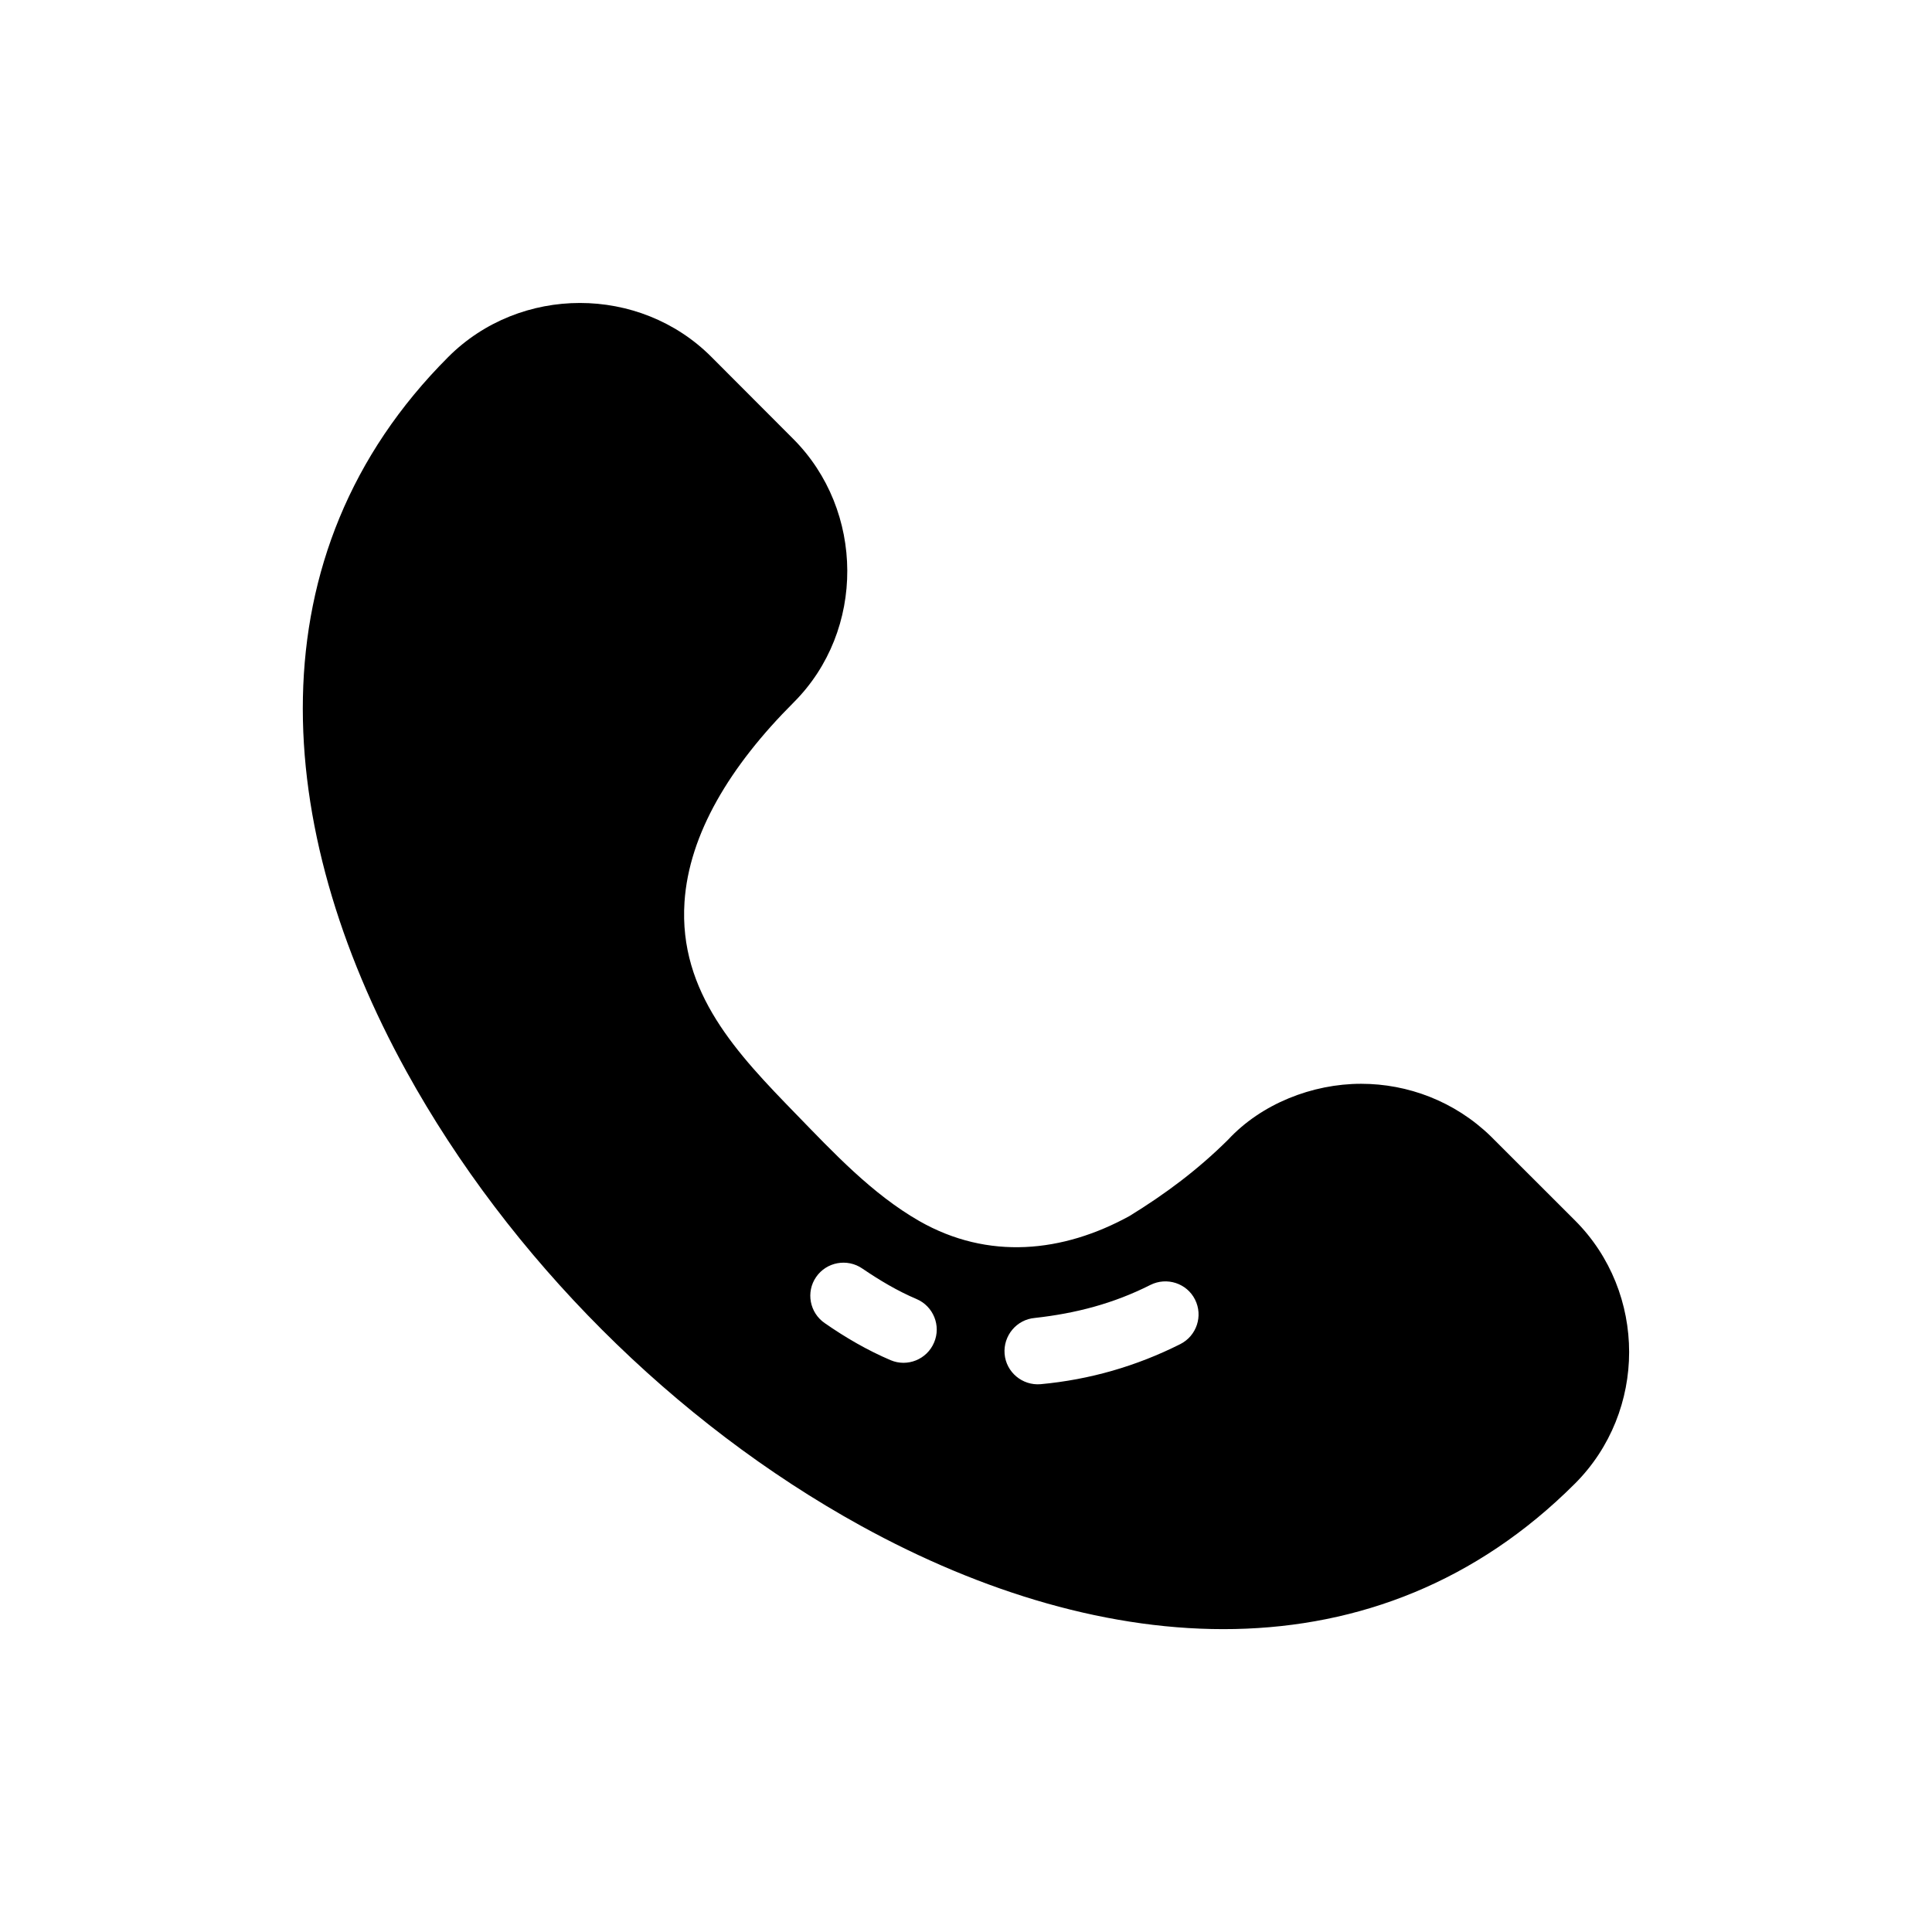
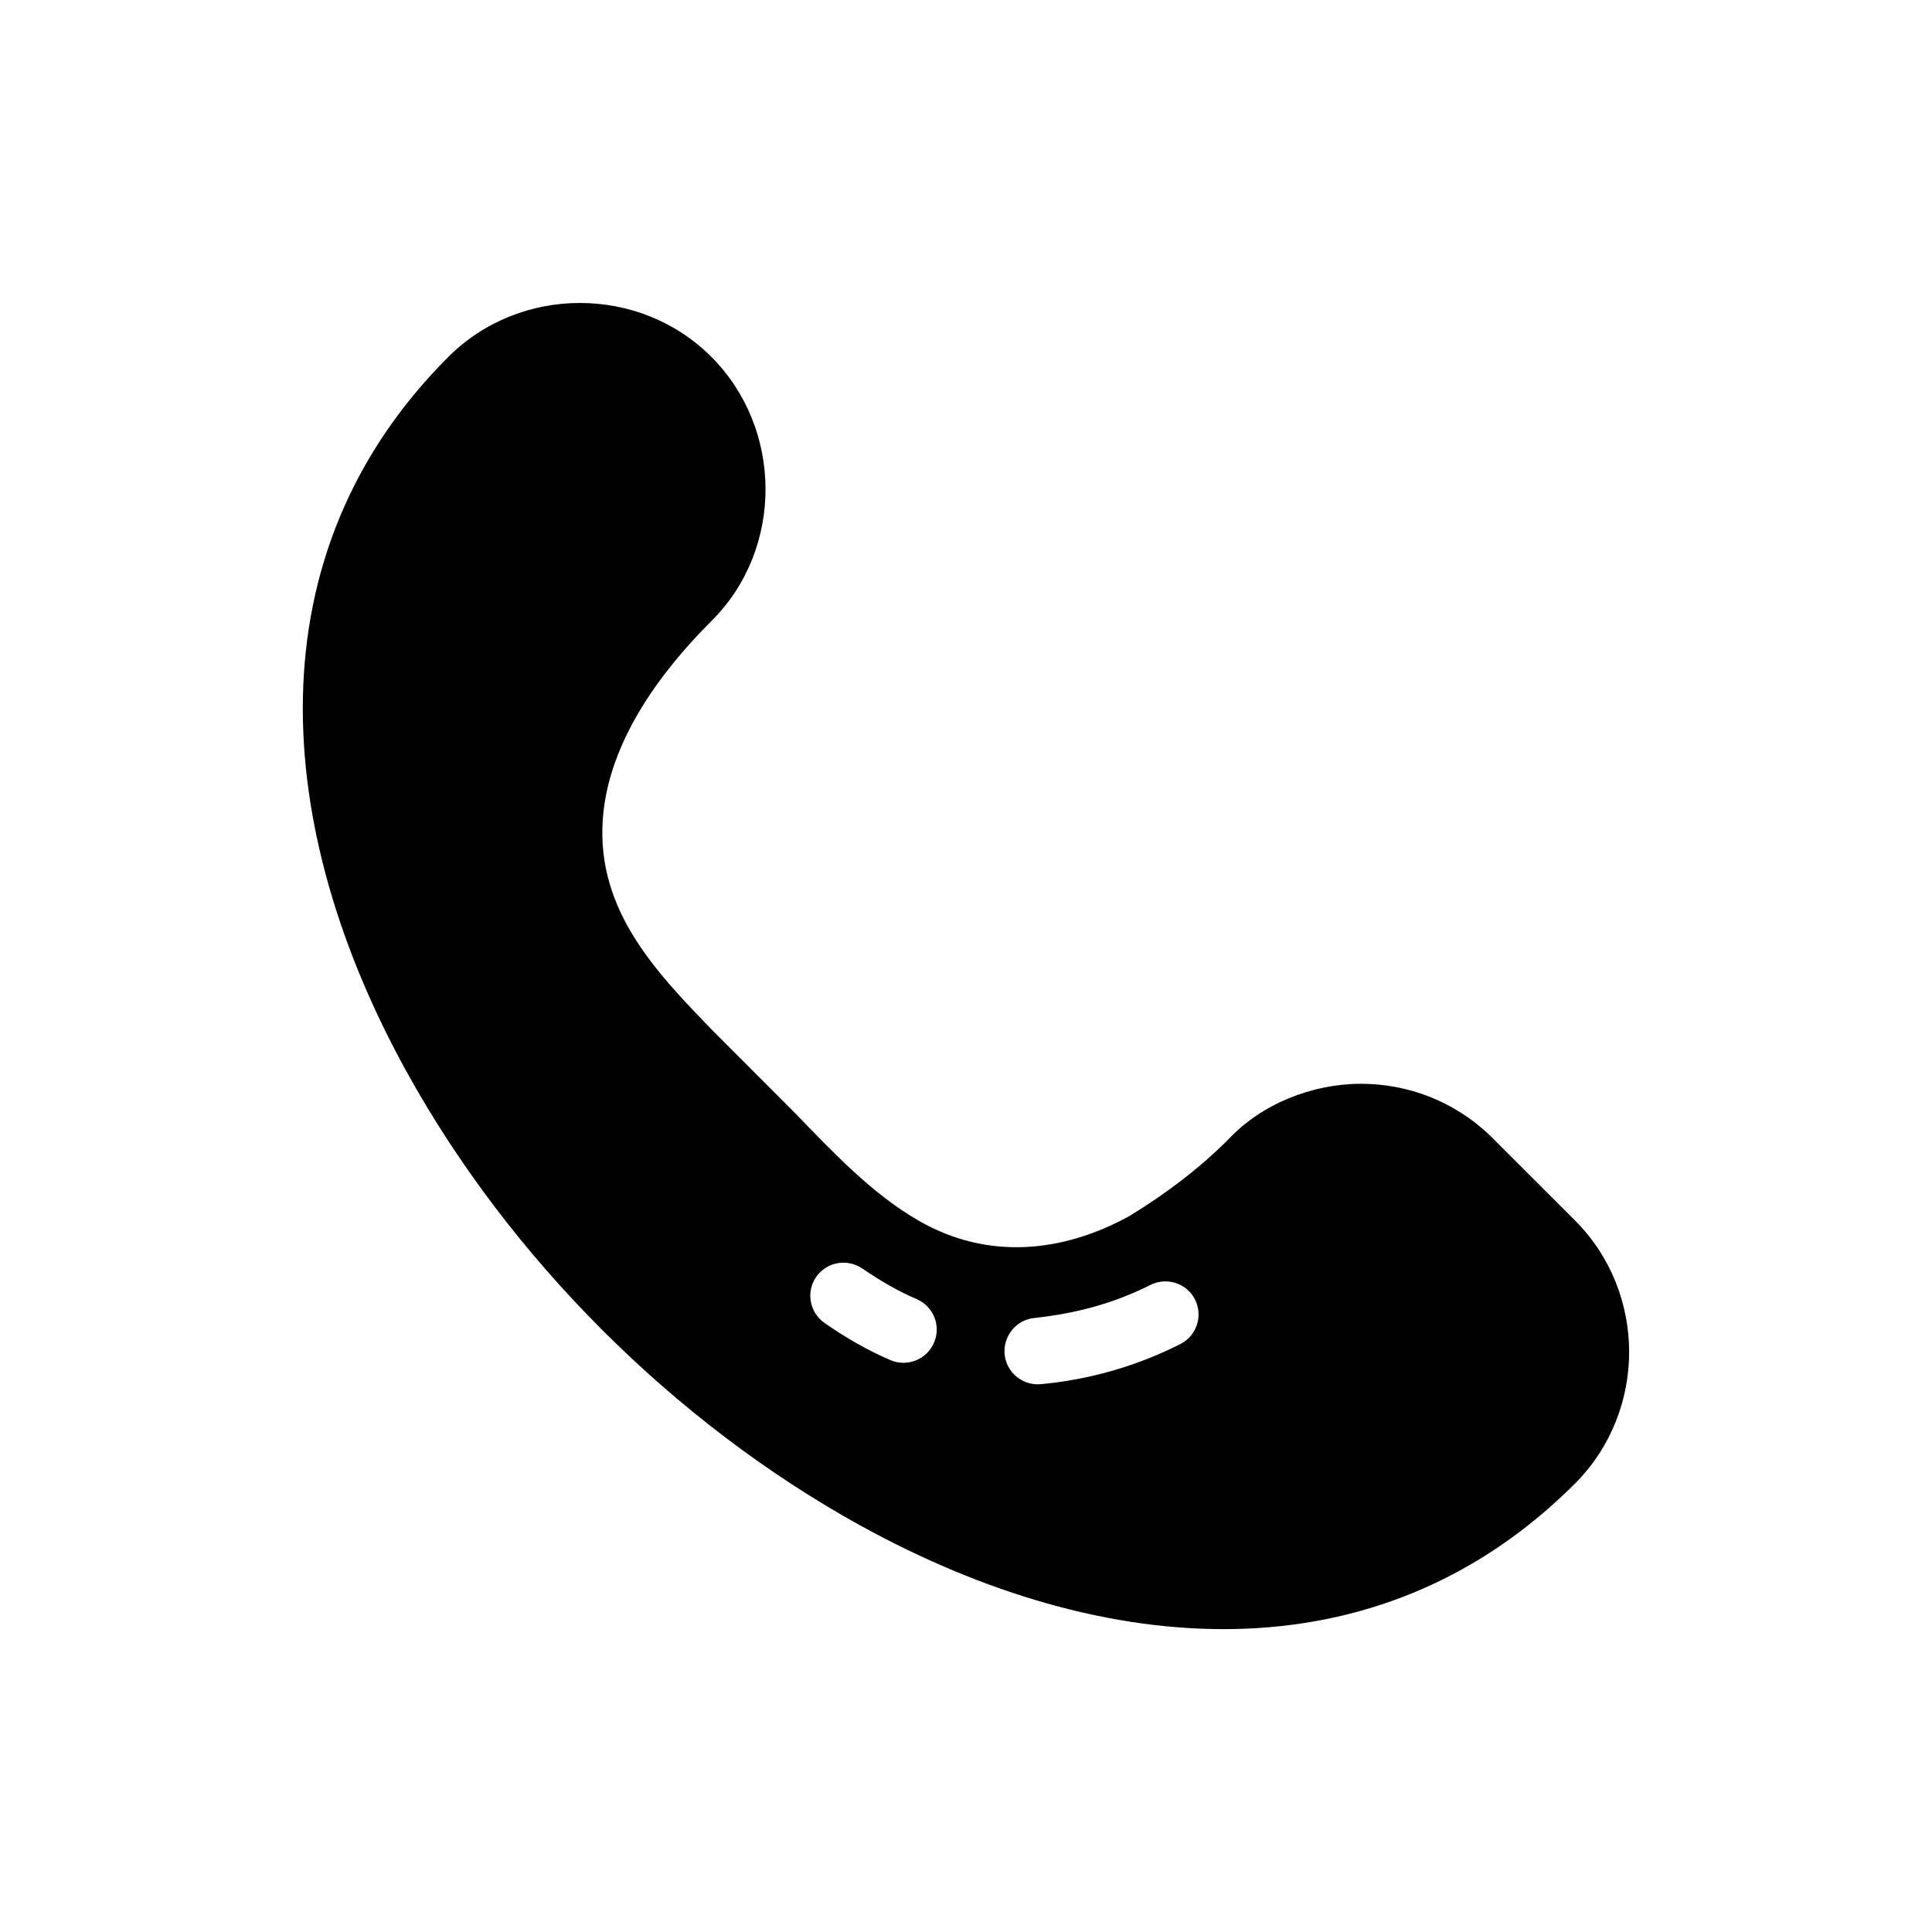
<svg xmlns="http://www.w3.org/2000/svg" fill="#000000" width="800px" height="800px" version="1.1" viewBox="144 144 512 512">
-   <path d="m354.89 439.18c9.961 10.254 20.211 21.234 32.746 28.418 18.242 10.41 38.043 8.383 55.75-1.375 9.582-5.906 17.984-12.184 26.035-20.152 8.855-9.562 22.359-14.855 35.285-14.855 12.379 0 24.777 4.625 34.324 13.875l22.359 22.34c9.547 9.547 14.348 22.219 14.348 34.875 0 12.617-4.801 25.305-14.348 34.855-52.387 52.387-124.83 46.684-189.3 11.16-49.438-27.258-93.164-71.008-120.39-120.4-35.562-64.492-41.266-136.96 11.117-189.34 19.051-19.051 50.68-19.051 69.688-0.02l21.668 21.711c19.008 18.992 19.246 50.793 0.176 69.863-16.902 16.887-27.77 34.934-28.949 52.941-1.566 24.008 14.141 40.305 29.488 56.105zm17.637 40.996c-3.996-2.754-9.488-1.754-12.242 2.242-2.754 3.977-1.734 9.465 2.281 12.223 5.453 3.797 11.273 7.184 17.457 9.82 4.449 1.891 9.621-0.195 11.512-4.664 1.93-4.469-0.195-9.645-4.625-11.531-5.113-2.168-9.84-5.004-14.383-8.09zm45.734 13.09c-4.863 0.414-8.422 4.707-8.031 9.547 0.414 4.84 4.707 8.422 9.547 8.012 12.988-1.199 25.367-4.762 37.02-10.625 4.328-2.188 6.082-7.477 3.894-11.809-2.168-4.328-7.477-6.039-11.809-3.879-9.758 4.934-19.758 7.547-30.621 8.754z" />
+   <path d="m354.89 439.18c9.961 10.254 20.211 21.234 32.746 28.418 18.242 10.41 38.043 8.383 55.75-1.375 9.582-5.906 17.984-12.184 26.035-20.152 8.855-9.562 22.359-14.855 35.285-14.855 12.379 0 24.777 4.625 34.324 13.875l22.359 22.34c9.547 9.547 14.348 22.219 14.348 34.875 0 12.617-4.801 25.305-14.348 34.855-52.387 52.387-124.83 46.684-189.3 11.16-49.438-27.258-93.164-71.008-120.39-120.4-35.562-64.492-41.266-136.96 11.117-189.34 19.051-19.051 50.68-19.051 69.688-0.02c19.008 18.992 19.246 50.793 0.176 69.863-16.902 16.887-27.77 34.934-28.949 52.941-1.566 24.008 14.141 40.305 29.488 56.105zm17.637 40.996c-3.996-2.754-9.488-1.754-12.242 2.242-2.754 3.977-1.734 9.465 2.281 12.223 5.453 3.797 11.273 7.184 17.457 9.82 4.449 1.891 9.621-0.195 11.512-4.664 1.93-4.469-0.195-9.645-4.625-11.531-5.113-2.168-9.84-5.004-14.383-8.09zm45.734 13.09c-4.863 0.414-8.422 4.707-8.031 9.547 0.414 4.84 4.707 8.422 9.547 8.012 12.988-1.199 25.367-4.762 37.02-10.625 4.328-2.188 6.082-7.477 3.894-11.809-2.168-4.328-7.477-6.039-11.809-3.879-9.758 4.934-19.758 7.547-30.621 8.754z" />
</svg>